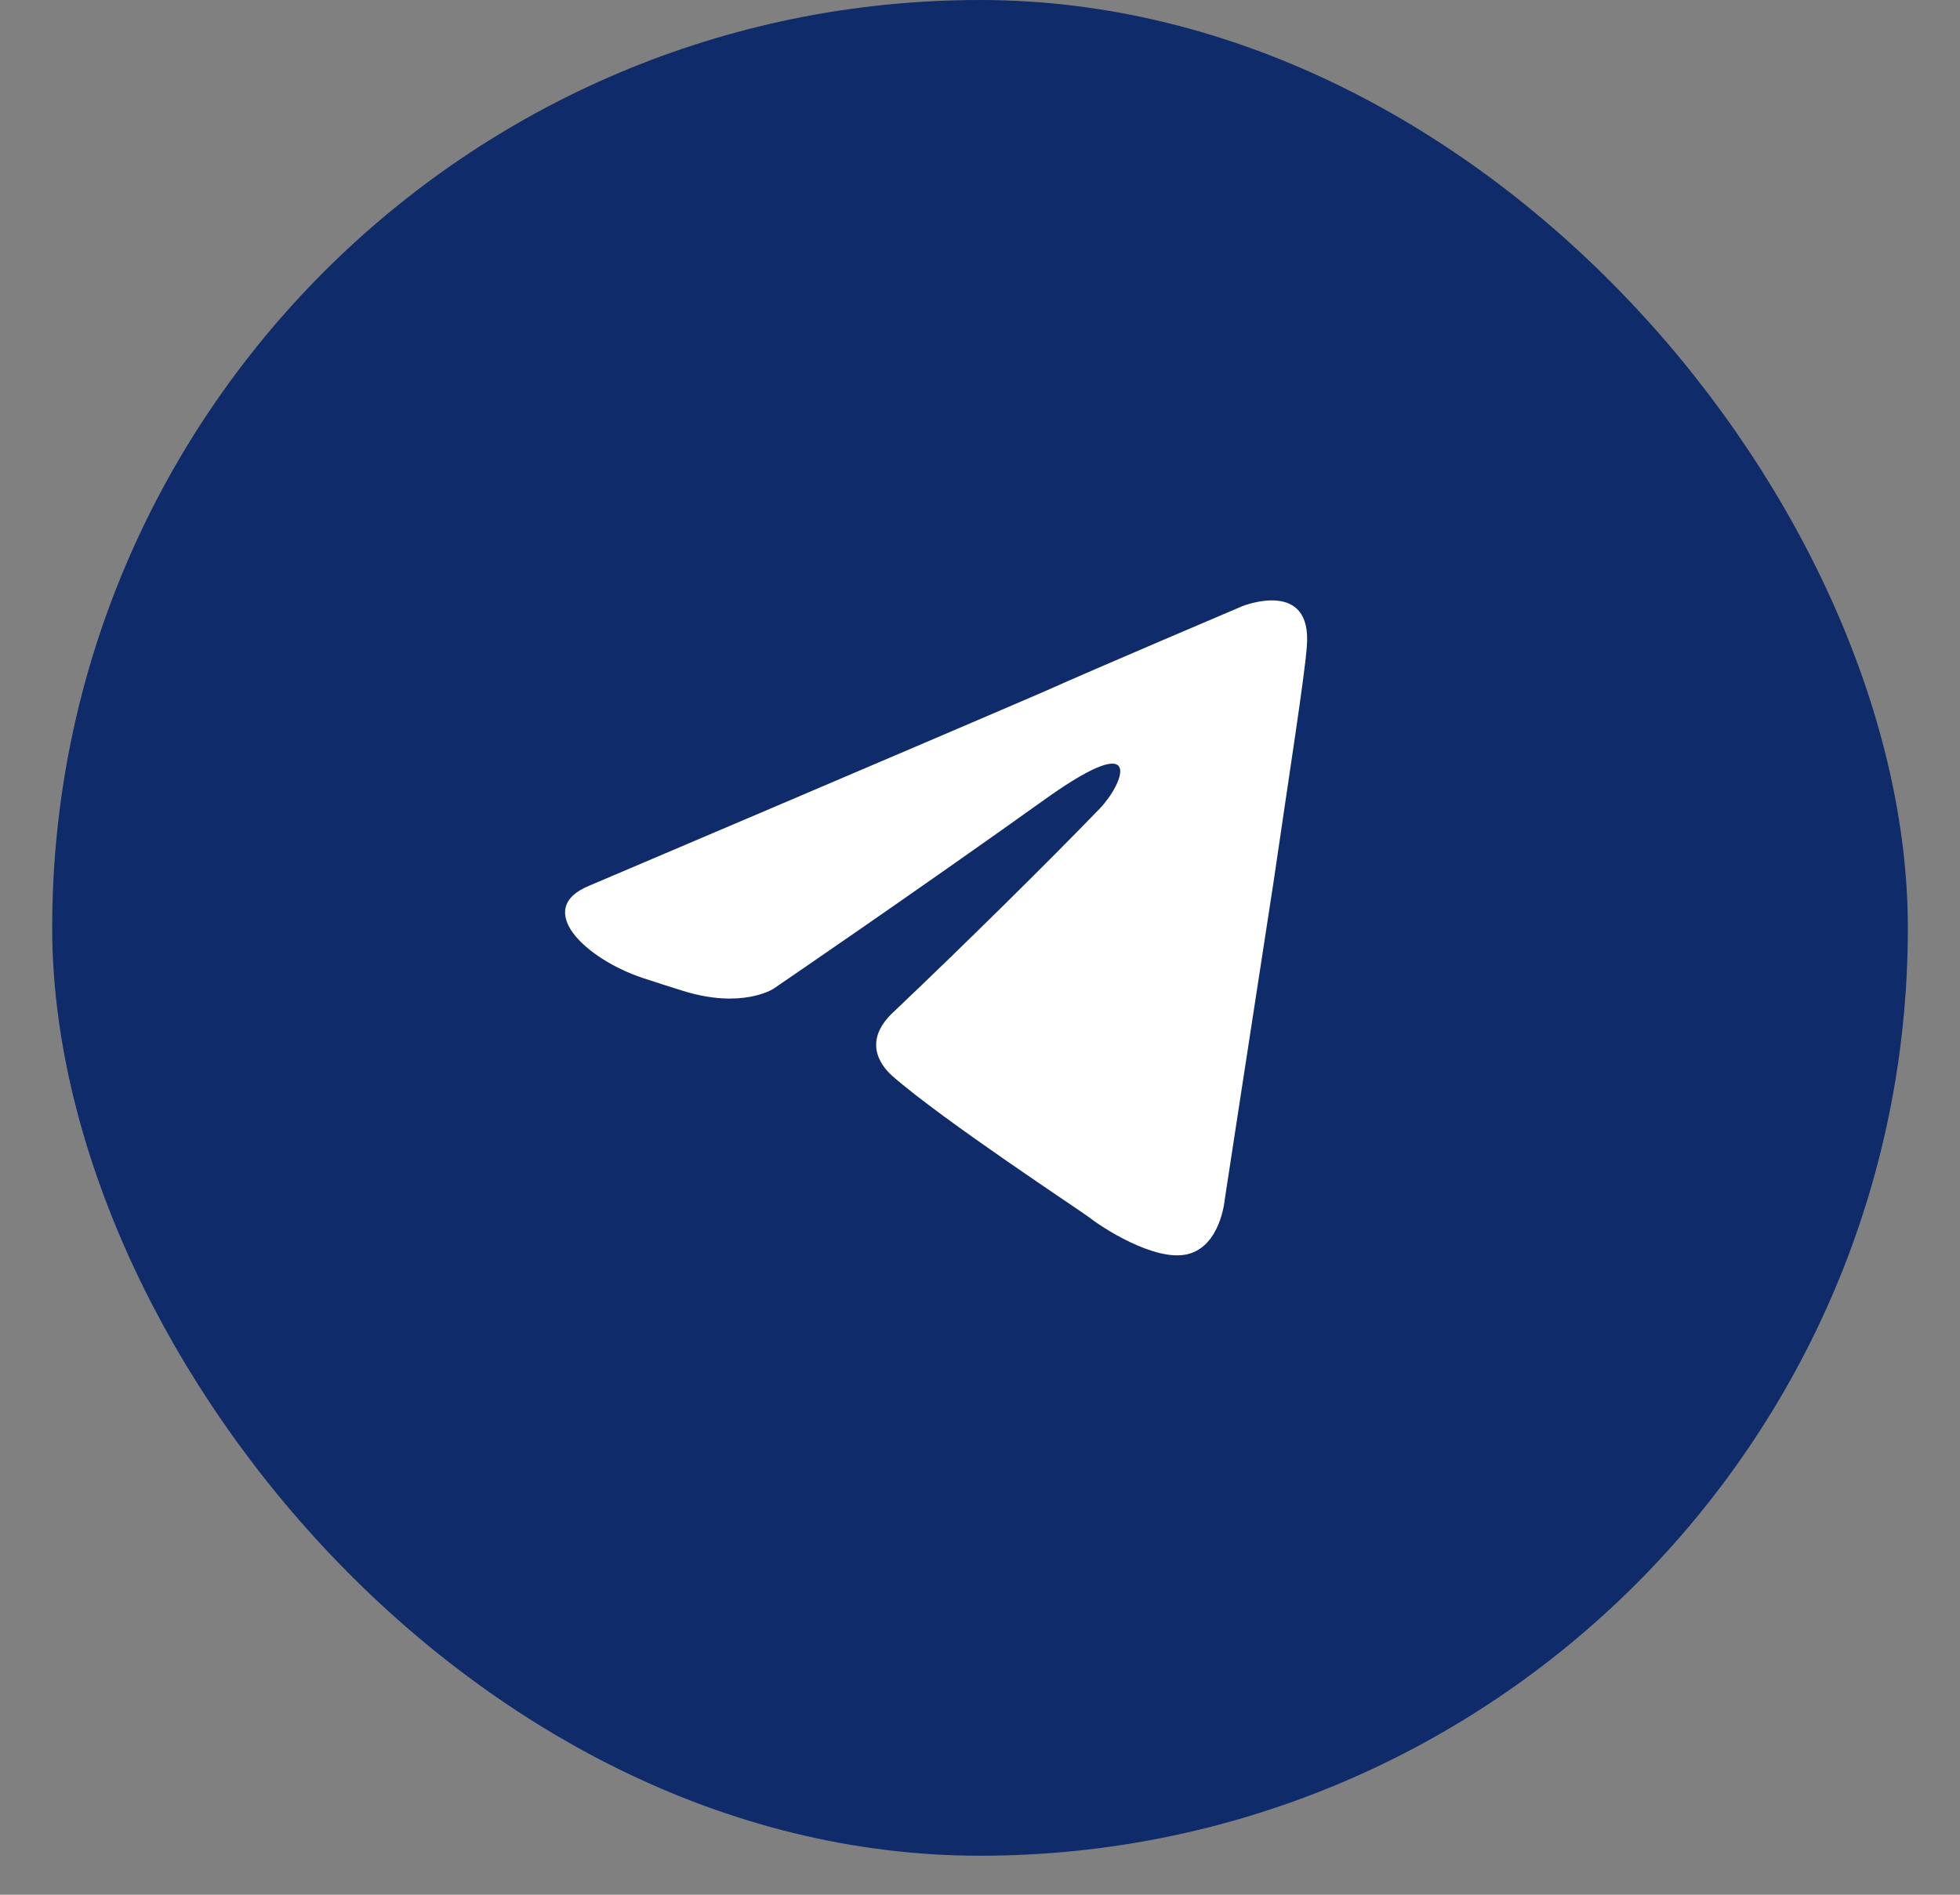
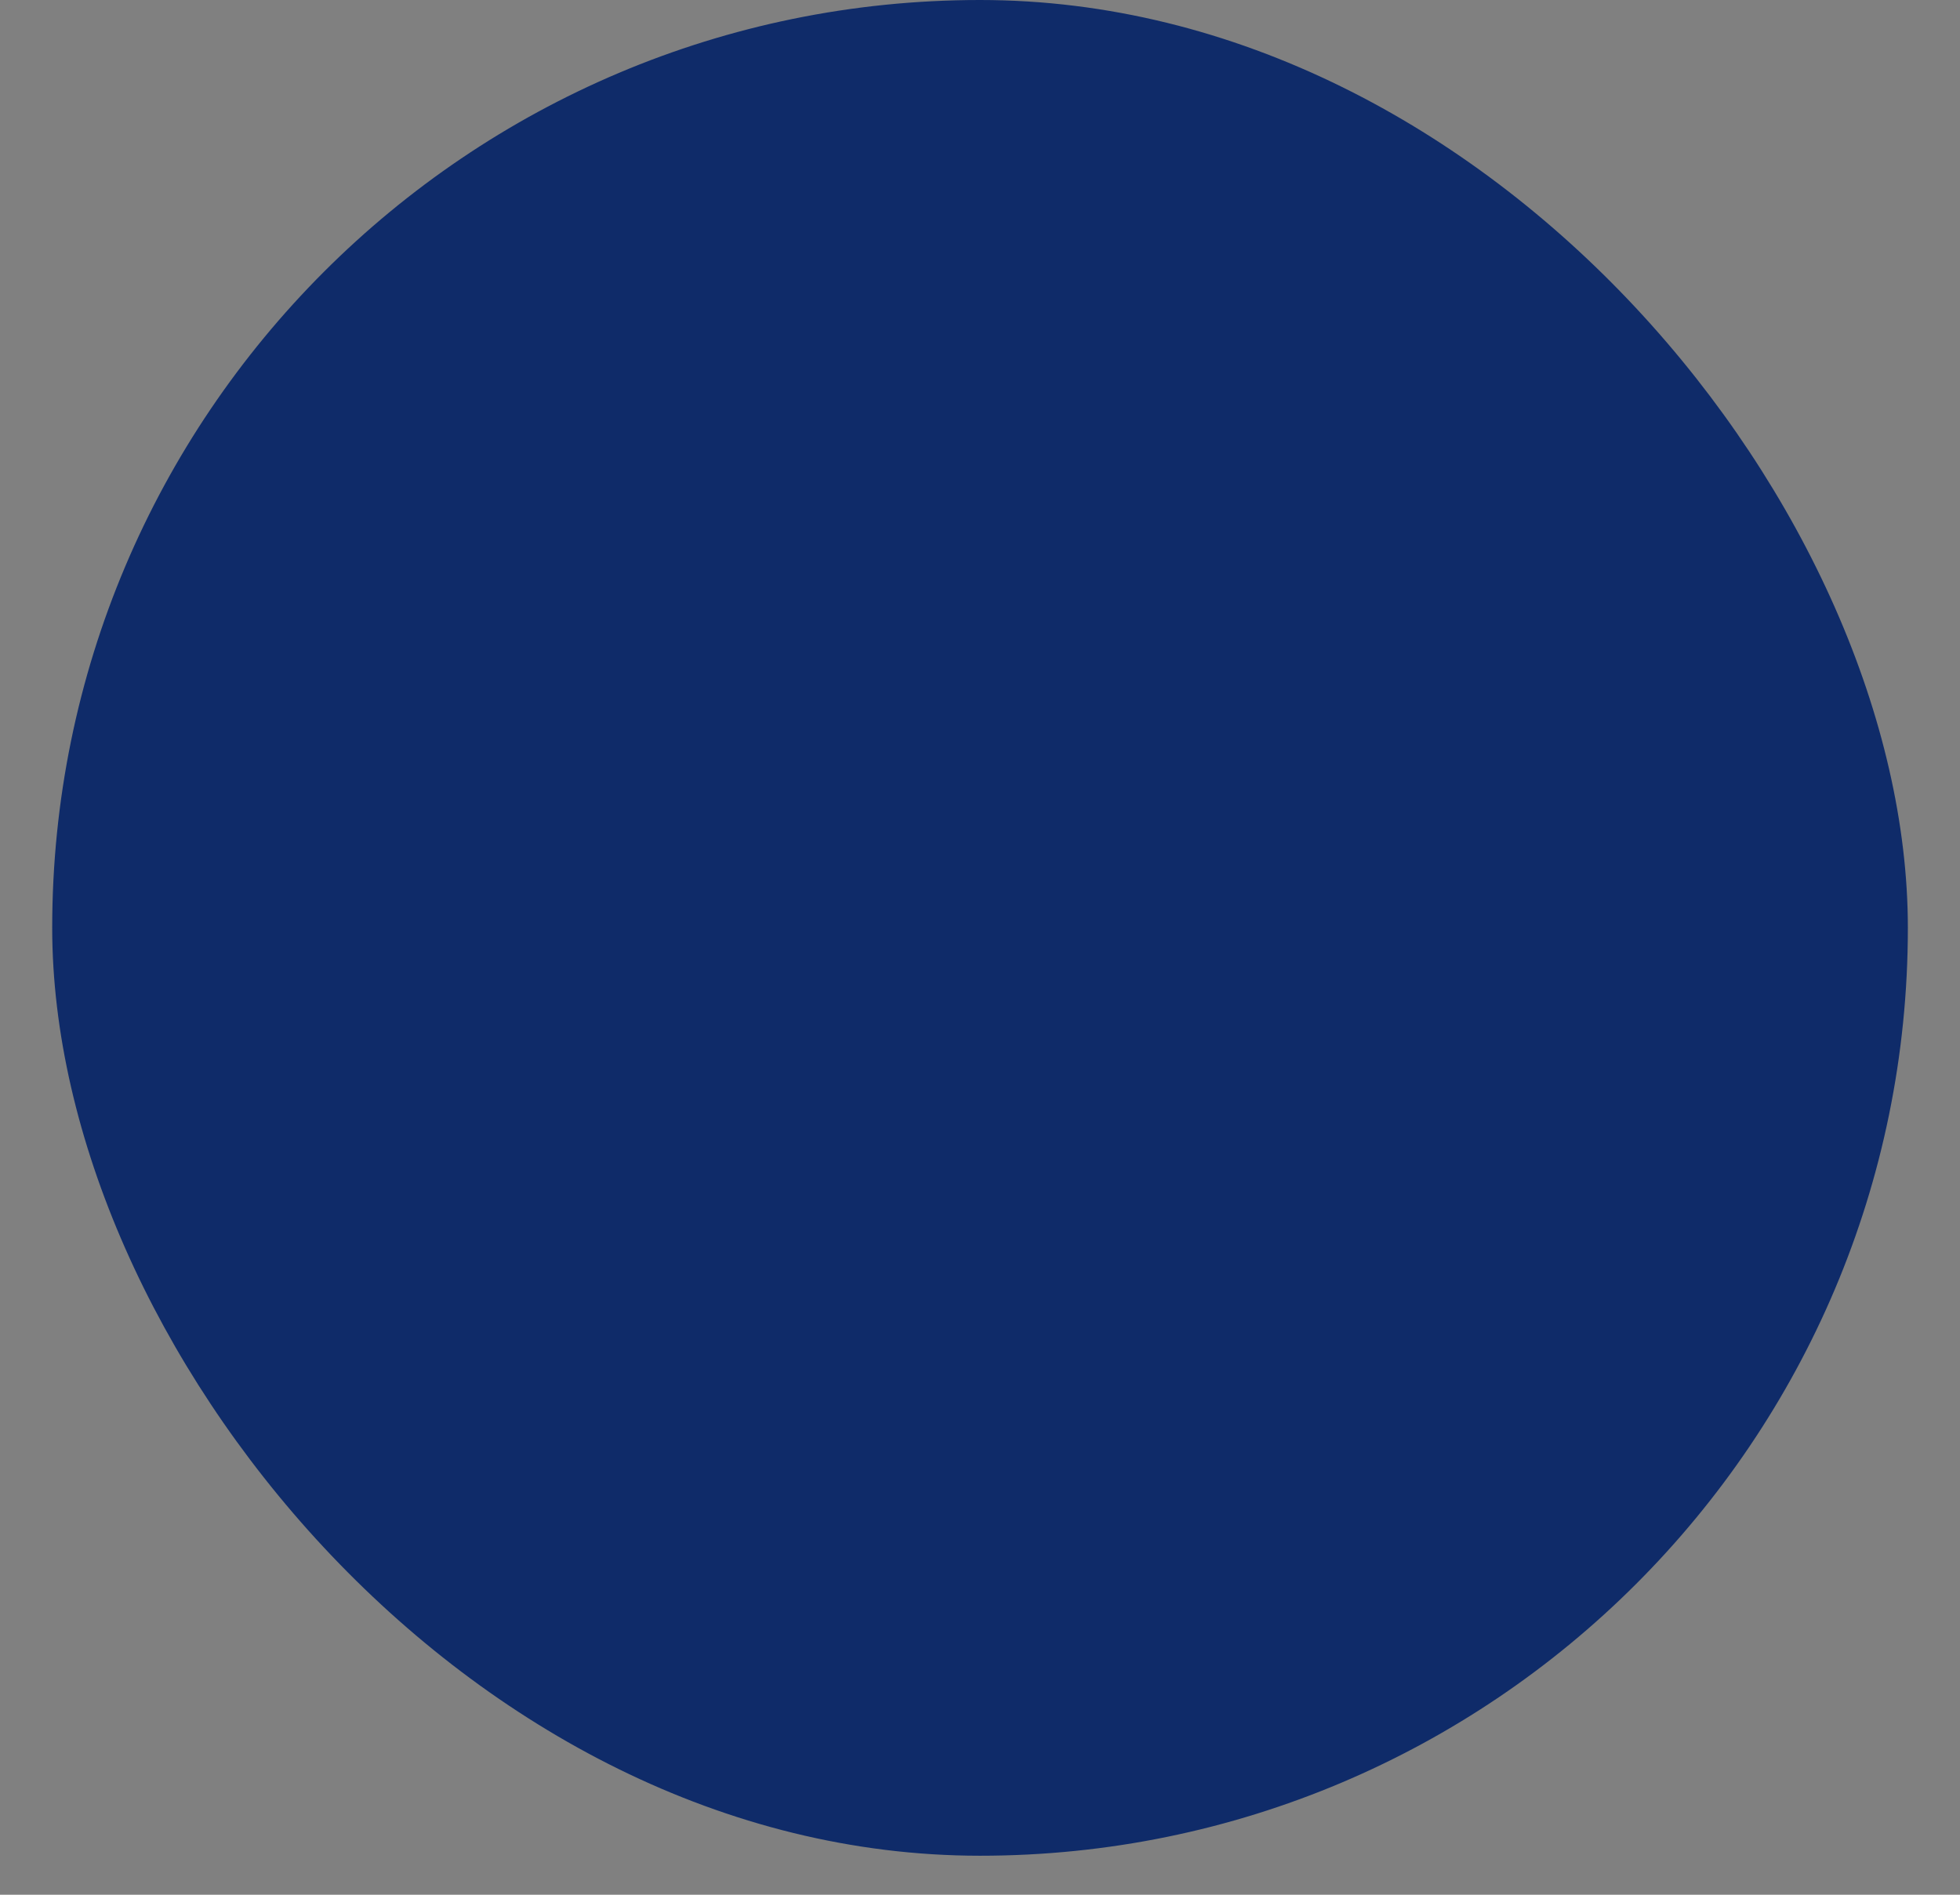
<svg xmlns="http://www.w3.org/2000/svg" width="30" height="29" viewBox="0 0 30 29" fill="none">
  <rect x="0" y="0" width="30" height="29" fill="#808080" stroke="none" />
  <rect x="0.799" y="0" width="28.403" height="28.403" rx="14.202" fill="#0F2B69" />
-   <path d="M9.022 13.555C9.022 13.555 14.198 11.355 15.993 10.58C16.681 10.27 19.015 9.278 19.015 9.278C19.015 9.278 20.092 8.844 20.002 9.898C19.972 10.332 19.733 11.851 19.494 13.493C19.135 15.818 18.746 18.36 18.746 18.36C18.746 18.36 18.686 19.073 18.177 19.196C17.669 19.32 16.831 18.762 16.681 18.639C16.562 18.546 14.437 17.151 13.659 16.469C13.45 16.283 13.211 15.911 13.689 15.477C14.767 14.454 16.053 13.183 16.831 12.378C17.19 12.006 17.549 11.138 16.053 12.192C13.929 13.71 11.835 15.136 11.835 15.136C11.835 15.136 11.356 15.446 10.458 15.167C10.258 15.105 10.05 15.038 9.849 14.972C8.958 14.679 8.153 13.907 9.022 13.555Z" fill="white" />
</svg>